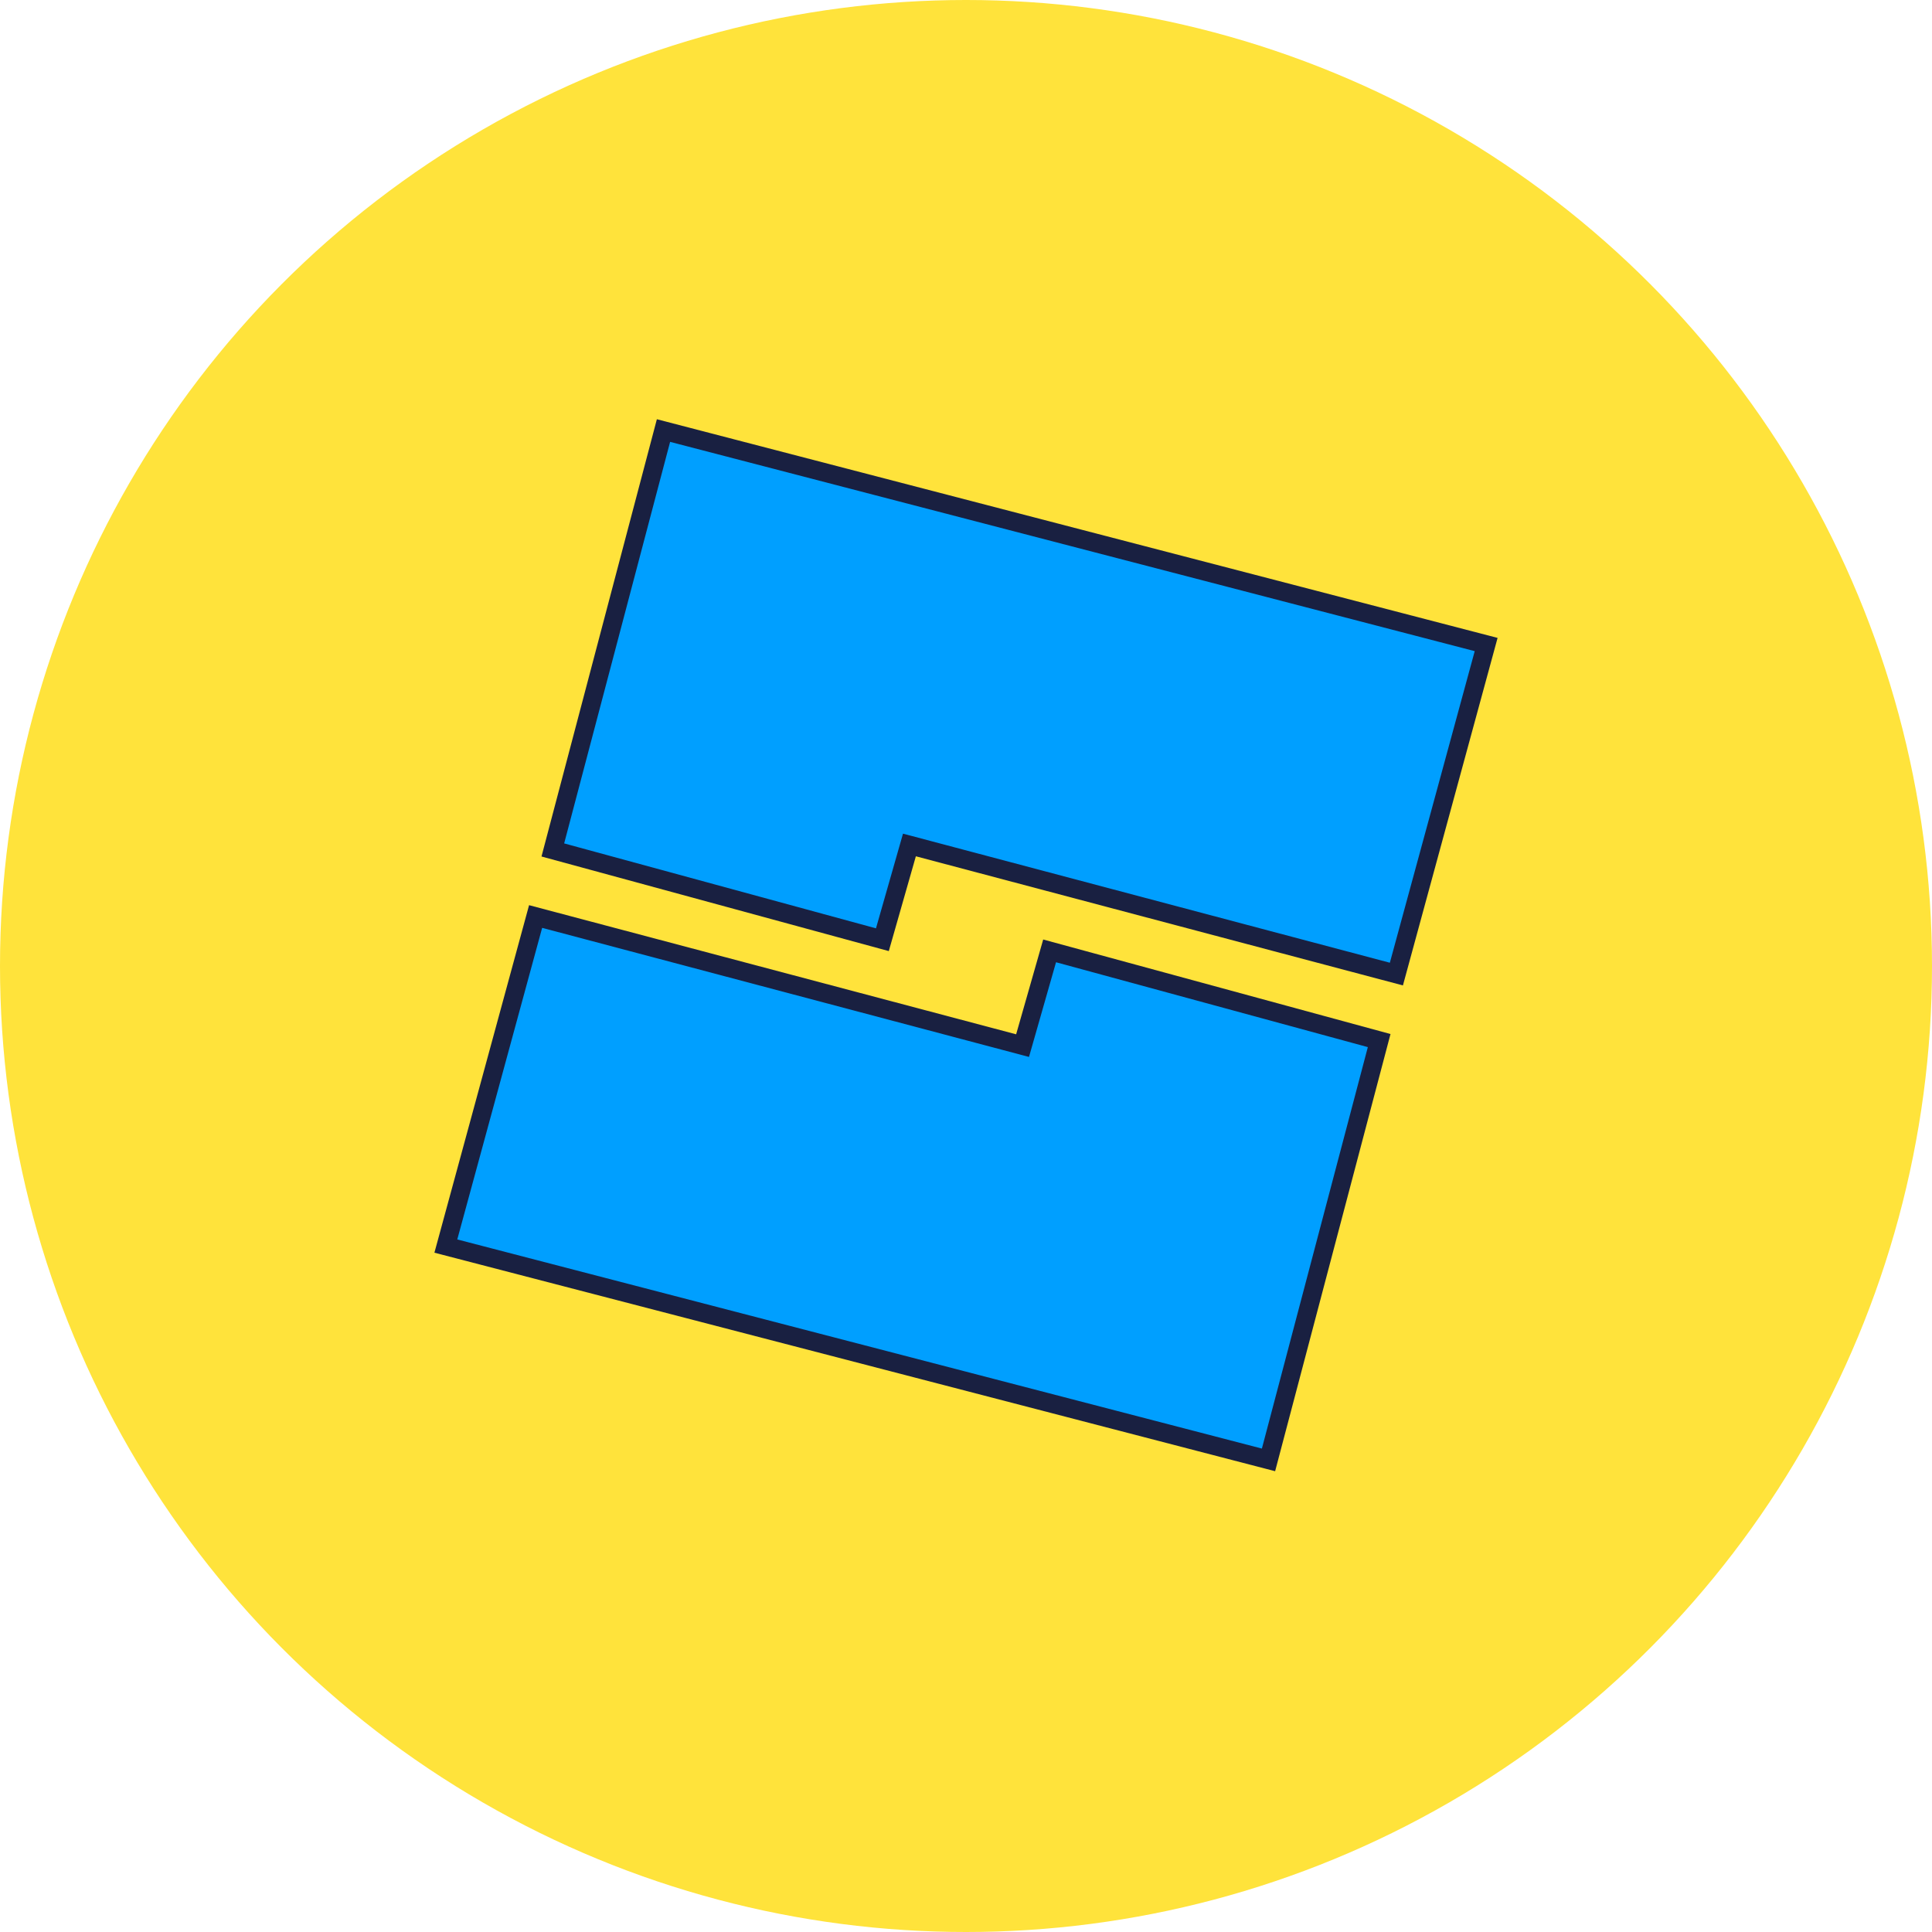
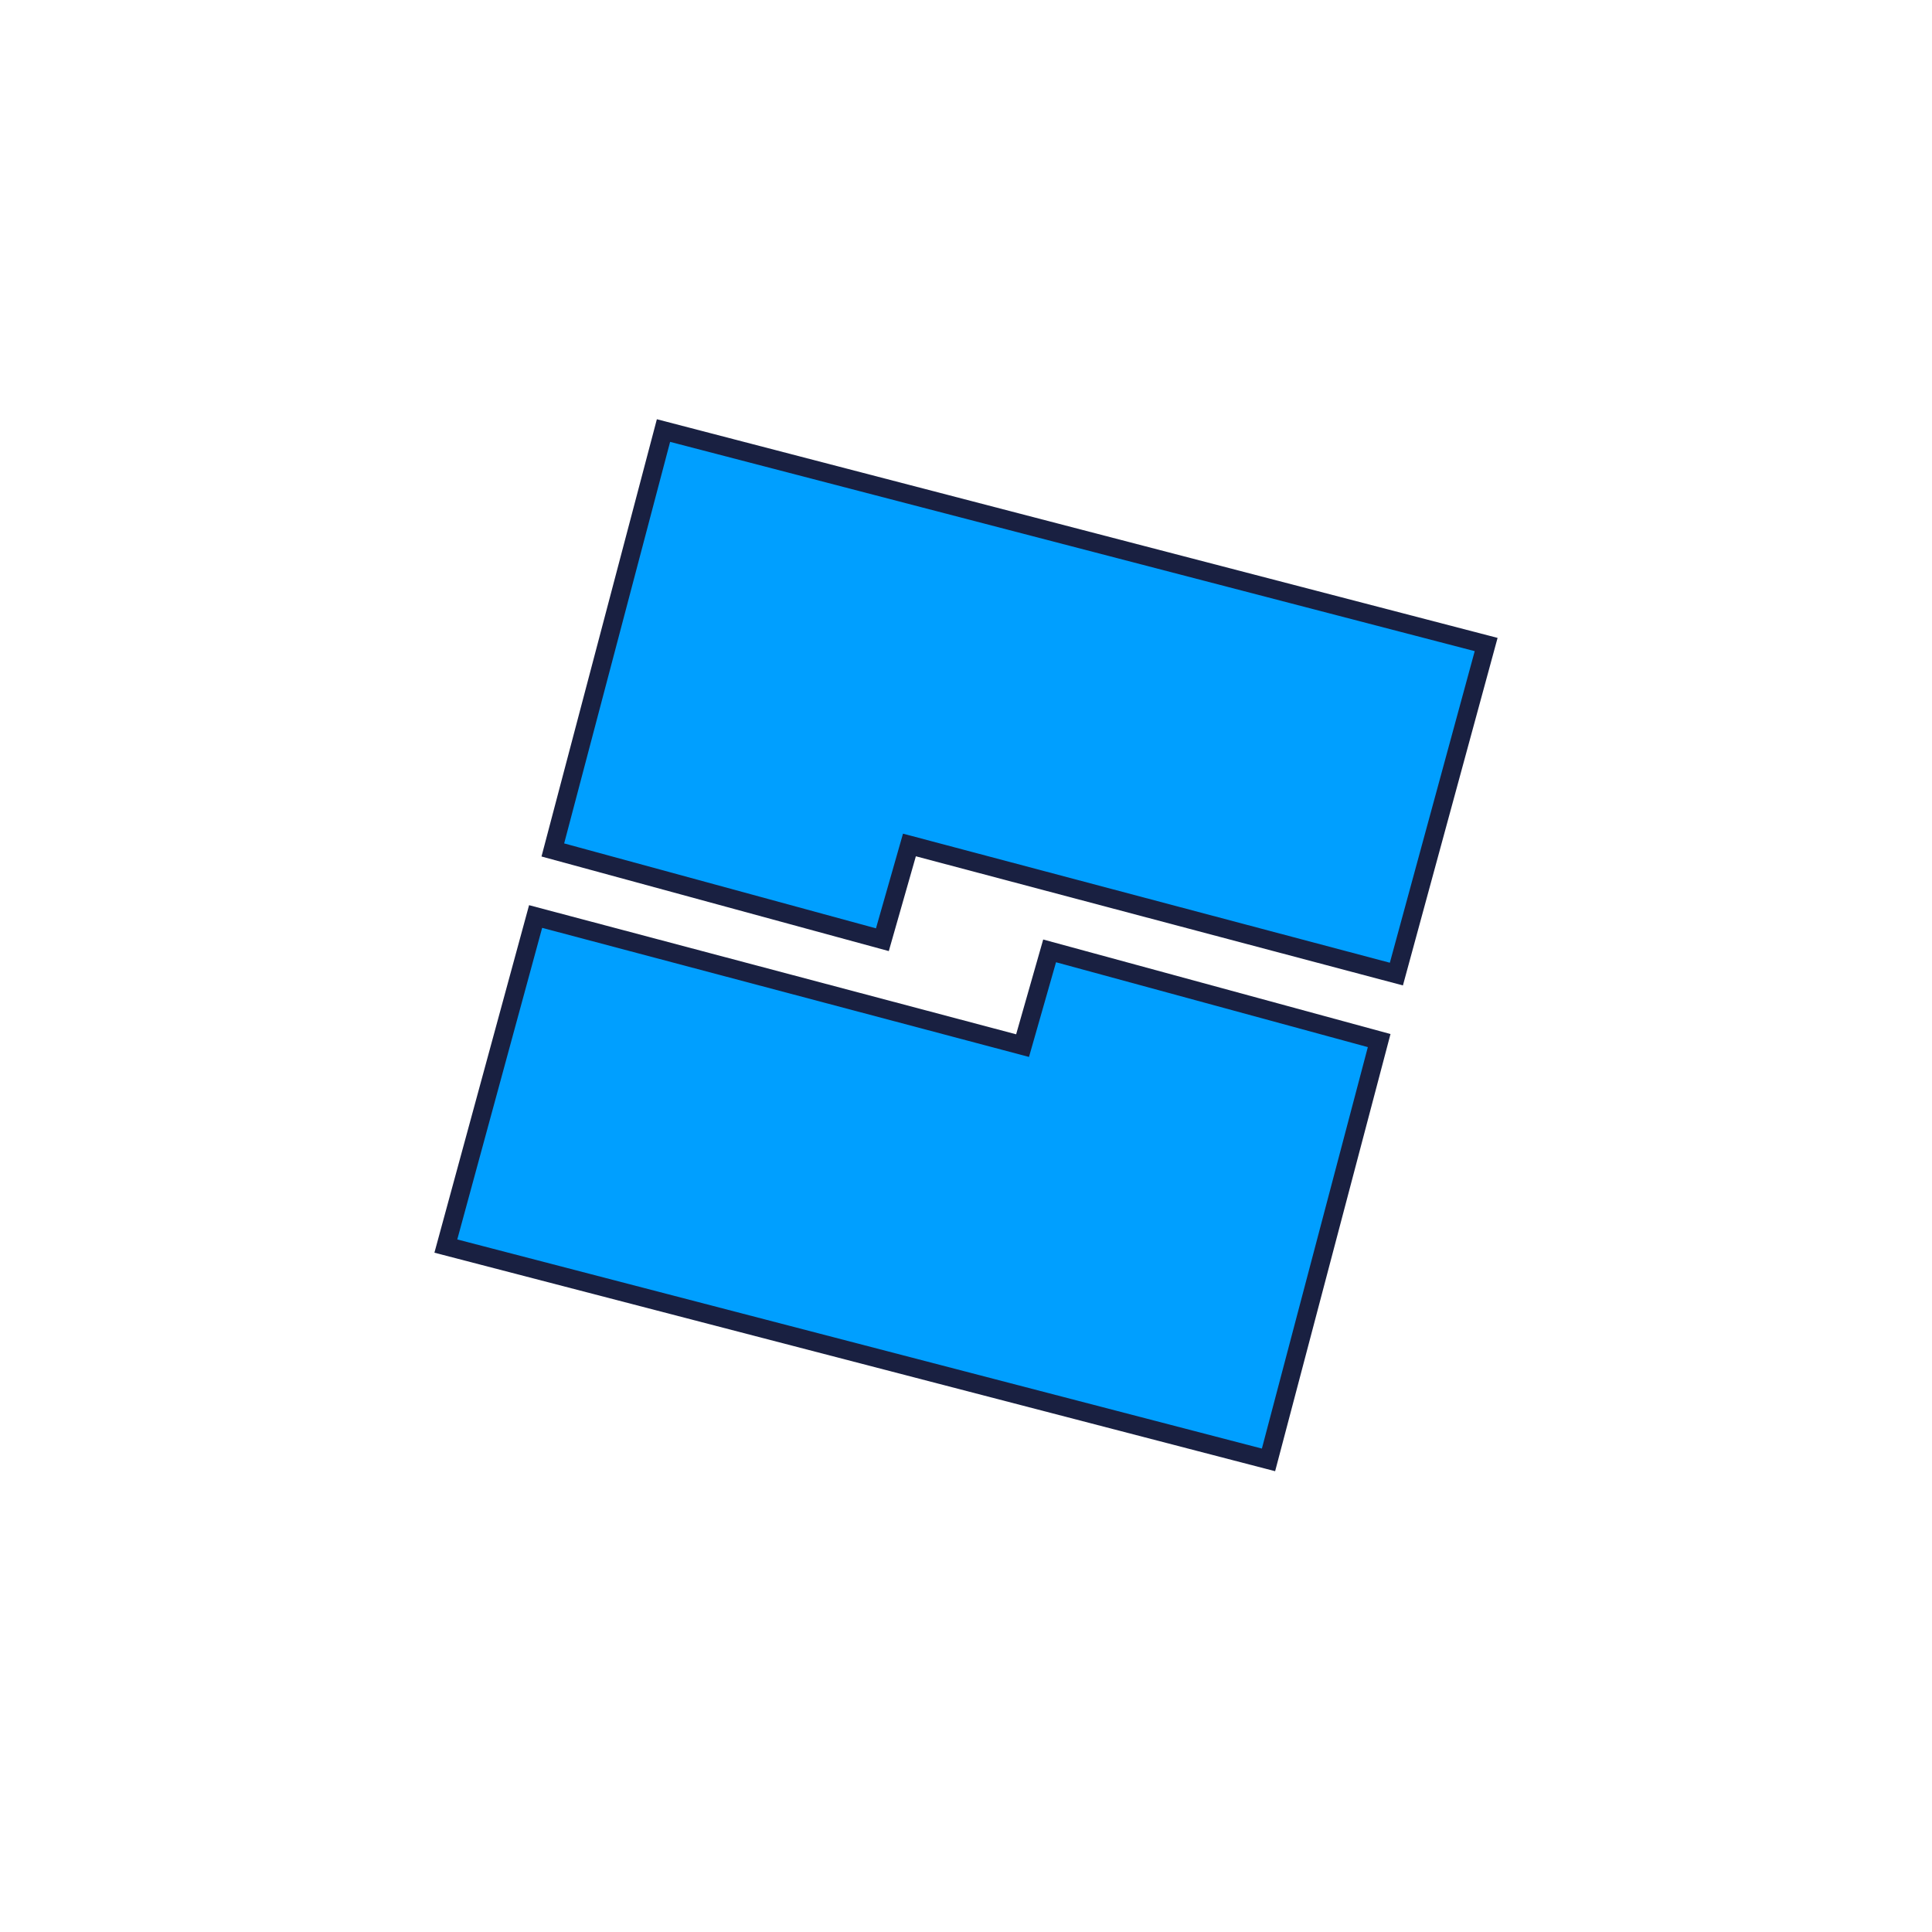
<svg xmlns="http://www.w3.org/2000/svg" width="104" height="104" viewBox="0 0 104 104">
  <g id="Group_13279" data-name="Group 13279" transform="translate(-10269 10751)">
-     <circle id="Ellipse_556" data-name="Ellipse 556" cx="52" cy="52" r="52" transform="translate(10269 -10751)" fill="#ffe33b" />
    <g id="Group_13268" data-name="Group 13268" transform="translate(9129 -13279.152)">
      <path id="Path_17281" data-name="Path 17281" d="M1222,2573.905l17.74,4.832,1.456-5.1,26.213,6.95,4.832-17.74-44.284-11.518Z" transform="translate(-52.241)" fill="#009fff" stroke="#192041" stroke-width="1" />
      <path id="Path_17282" data-name="Path 17282" d="M0,22.572,17.74,27.4l1.456-5.1,26.213,6.95,4.832-17.74L5.957,0Z" transform="translate(1214.241 2606.738) rotate(180)" fill="#009fff" stroke="#192041" stroke-width="1" />
    </g>
  </g>
</svg>